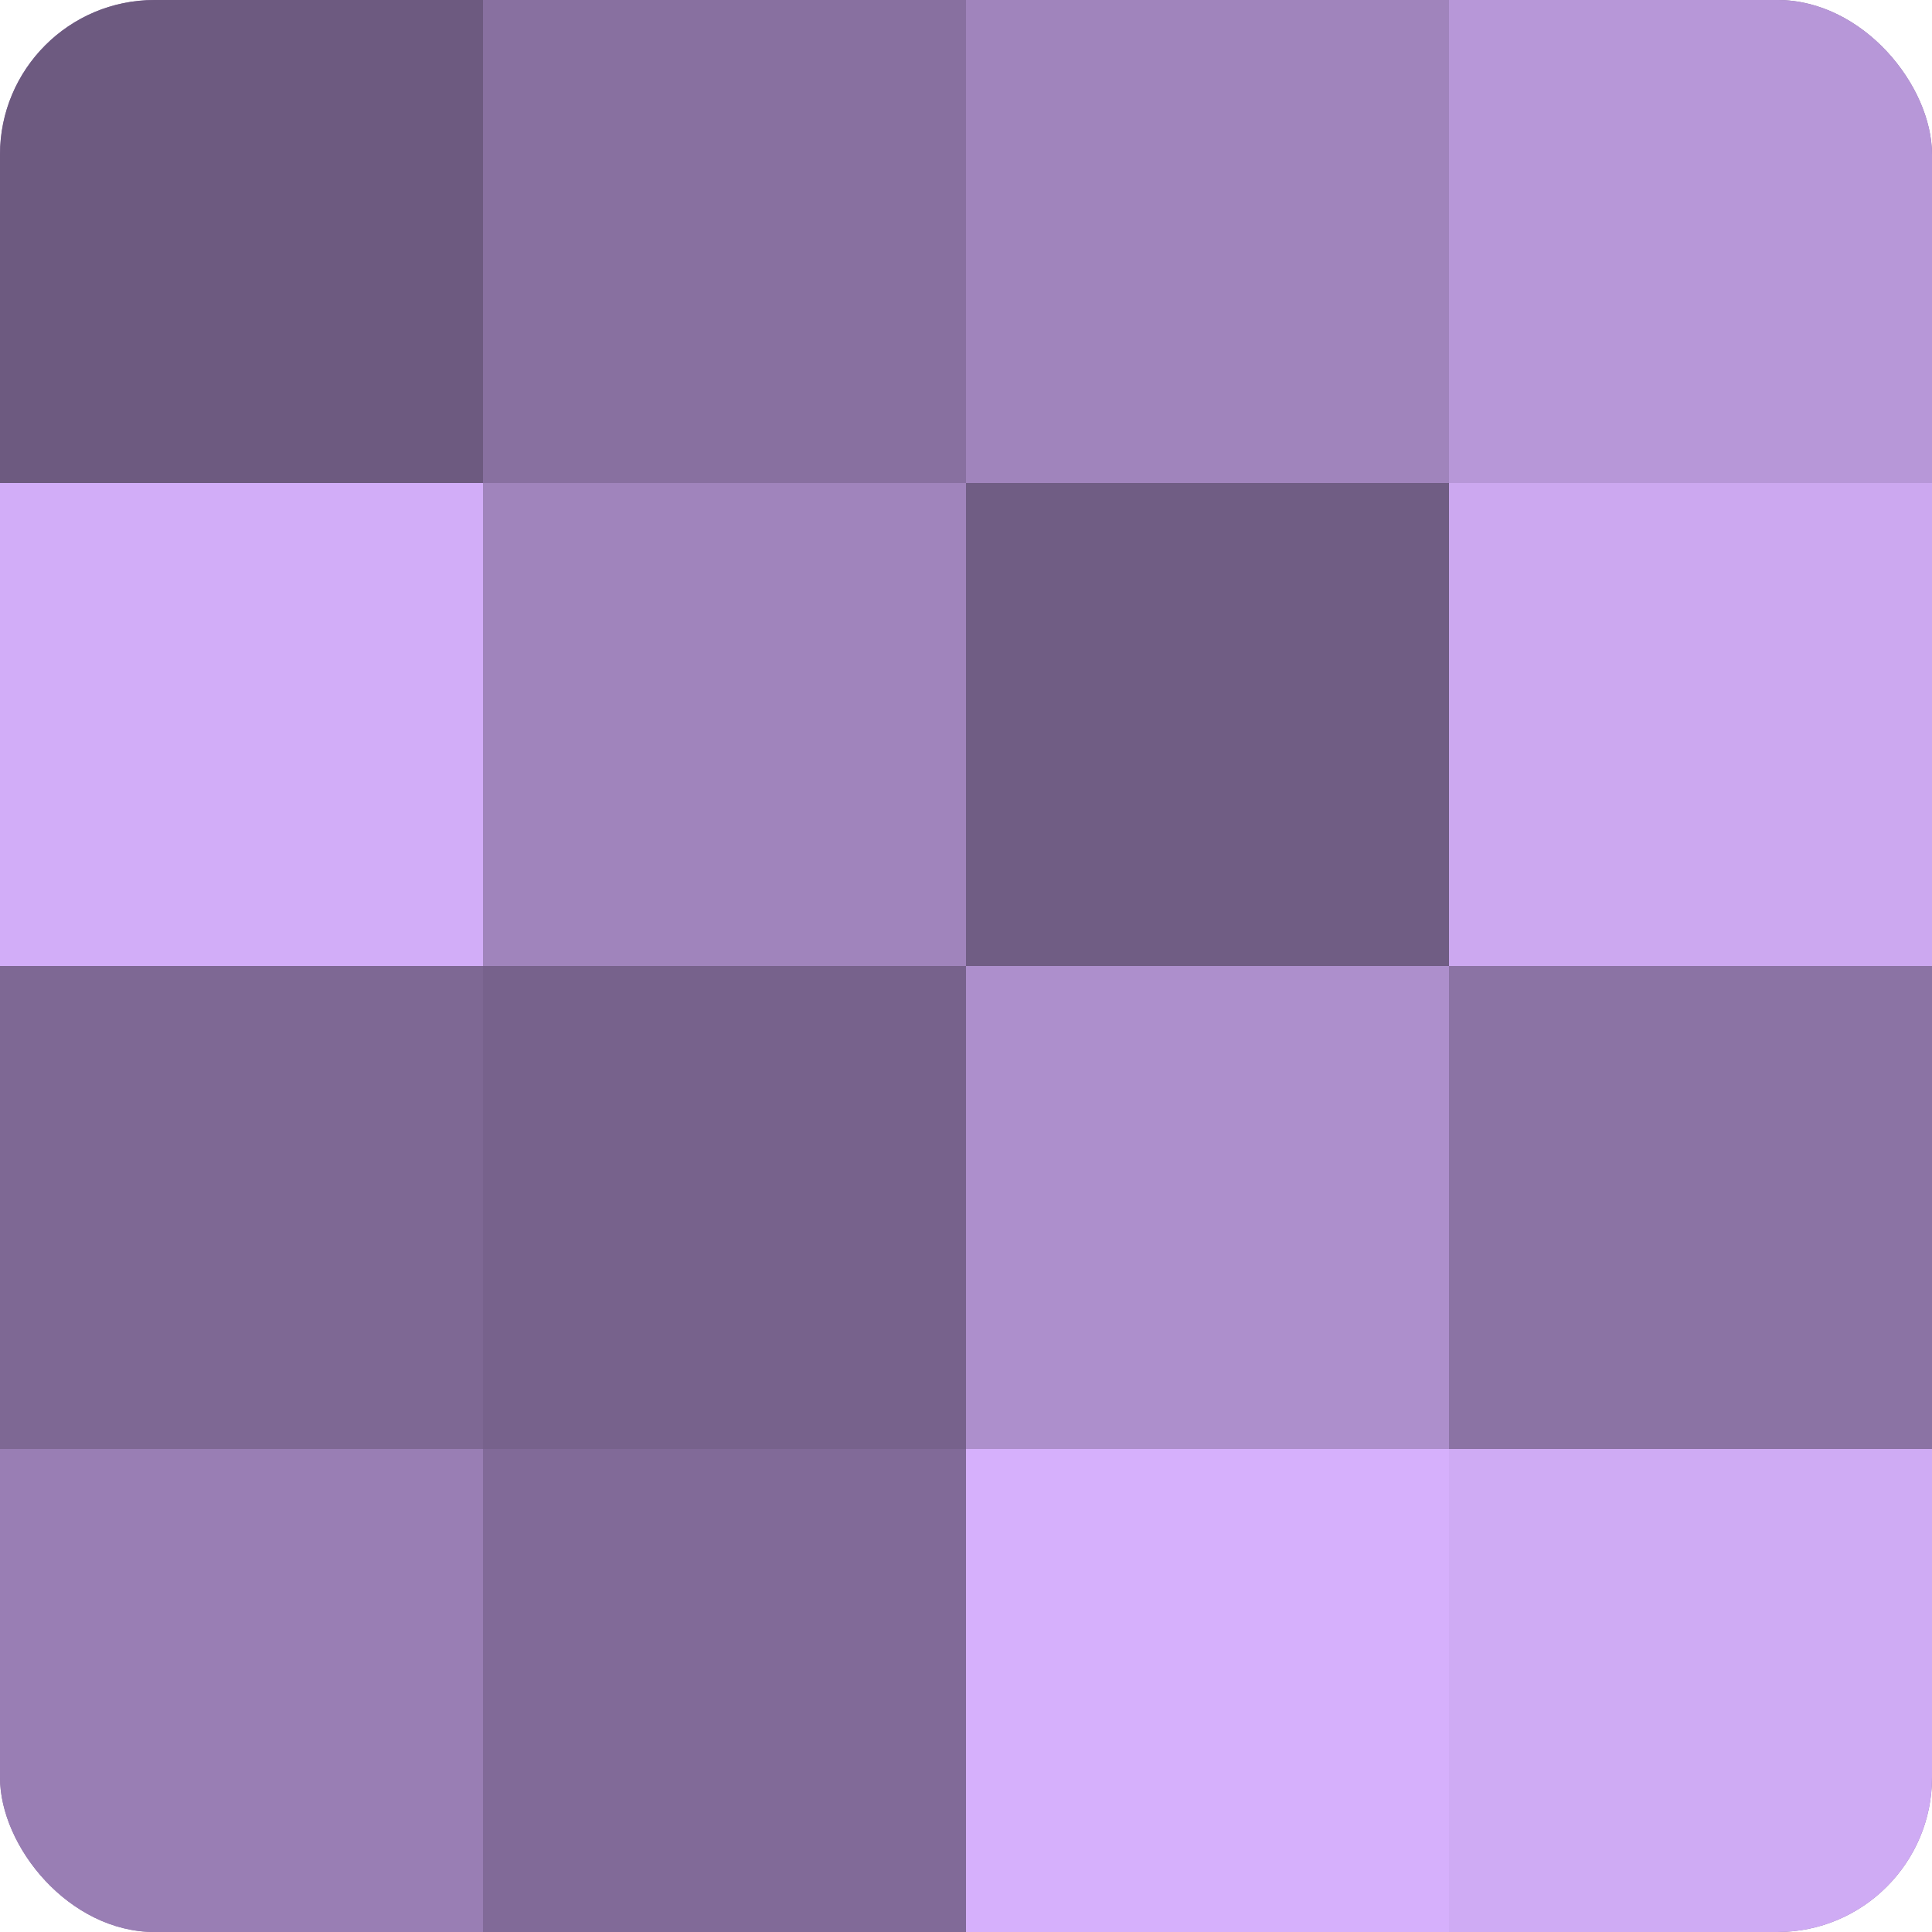
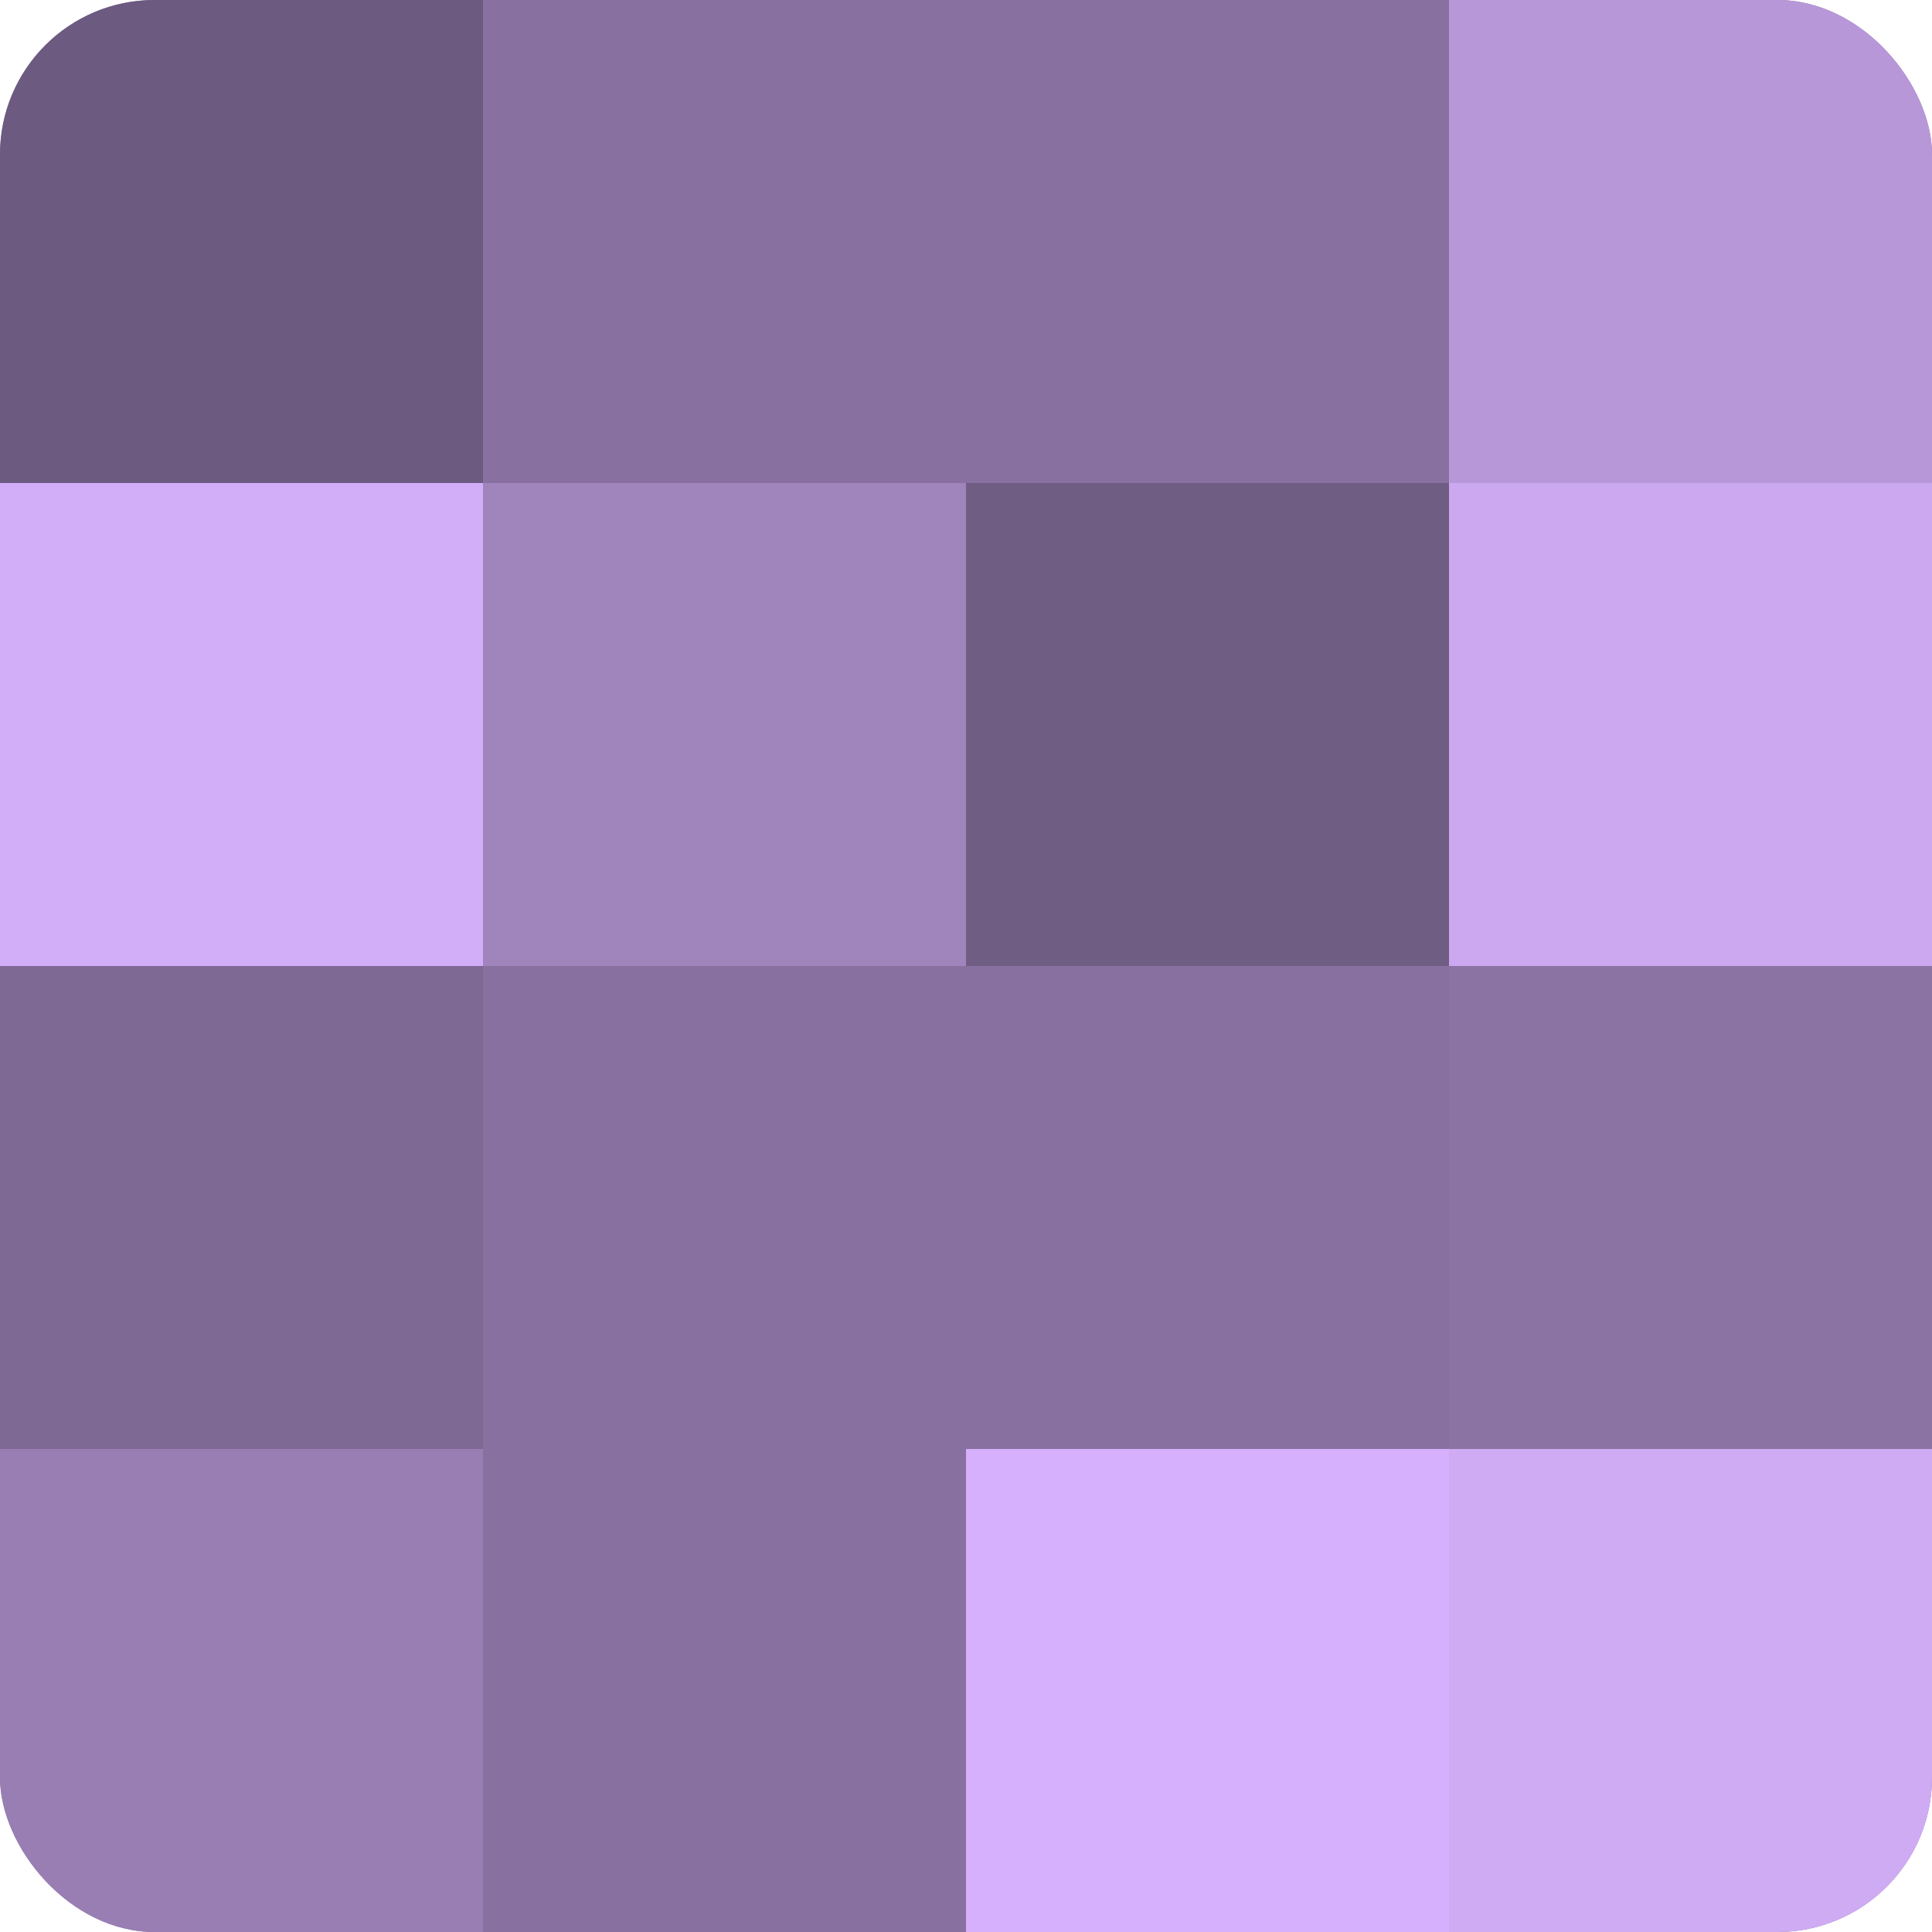
<svg xmlns="http://www.w3.org/2000/svg" width="60" height="60" viewBox="0 0 100 100" preserveAspectRatio="xMidYMid meet">
  <defs>
    <clipPath id="c" width="100" height="100">
      <rect width="100" height="100" rx="8" ry="8" />
    </clipPath>
  </defs>
  <g clip-path="url(#c)">
    <rect width="100" height="100" fill="#8870a0" />
    <rect width="25" height="25" fill="#6d5a80" />
    <rect y="25" width="25" height="25" fill="#d2adf8" />
    <rect y="50" width="25" height="25" fill="#7e6894" />
    <rect y="75" width="25" height="25" fill="#997eb4" />
    <rect x="25" width="25" height="25" fill="#8870a0" />
    <rect x="25" y="25" width="25" height="25" fill="#a084bc" />
-     <rect x="25" y="50" width="25" height="25" fill="#77628c" />
-     <rect x="25" y="75" width="25" height="25" fill="#816a98" />
-     <rect x="50" width="25" height="25" fill="#a084bc" />
    <rect x="50" y="25" width="25" height="25" fill="#705d84" />
-     <rect x="50" y="50" width="25" height="25" fill="#ad8fcc" />
    <rect x="50" y="75" width="25" height="25" fill="#d6b0fc" />
    <rect x="75" width="25" height="25" fill="#b797d8" />
    <rect x="75" y="25" width="25" height="25" fill="#cca8f0" />
    <rect x="75" y="50" width="25" height="25" fill="#8b73a4" />
    <rect x="75" y="75" width="25" height="25" fill="#cfabf4" />
  </g>
</svg>